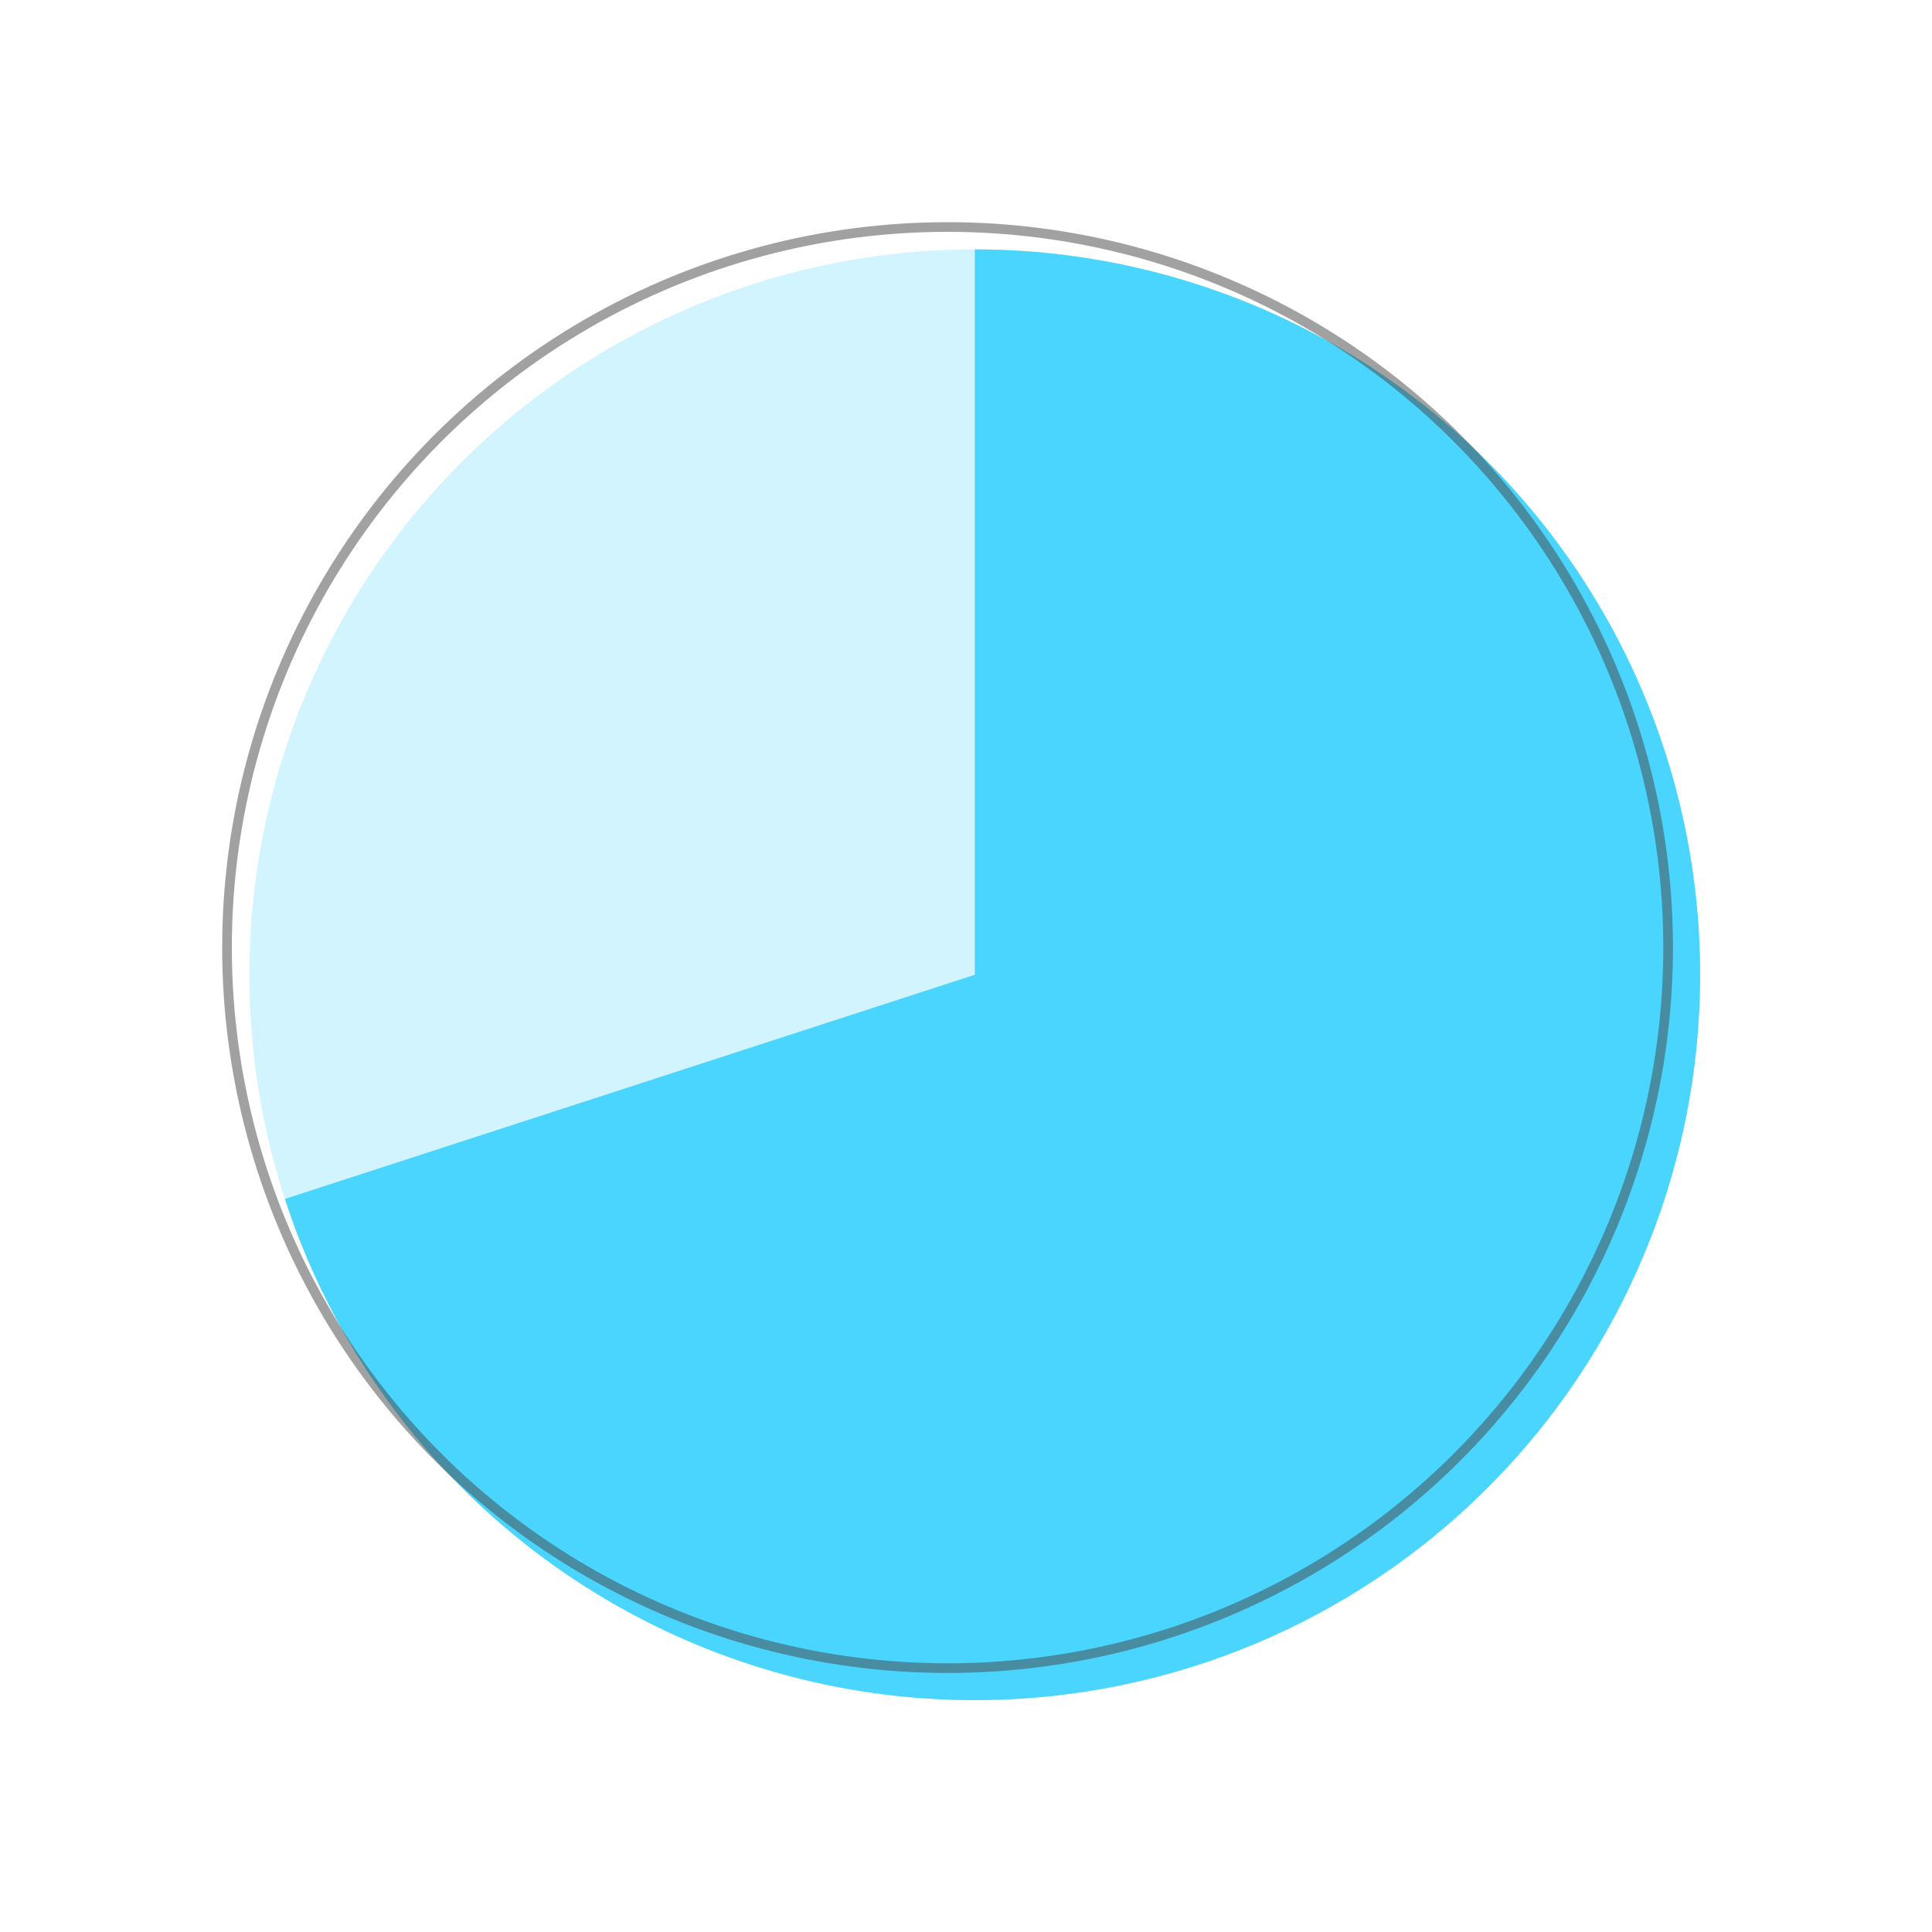
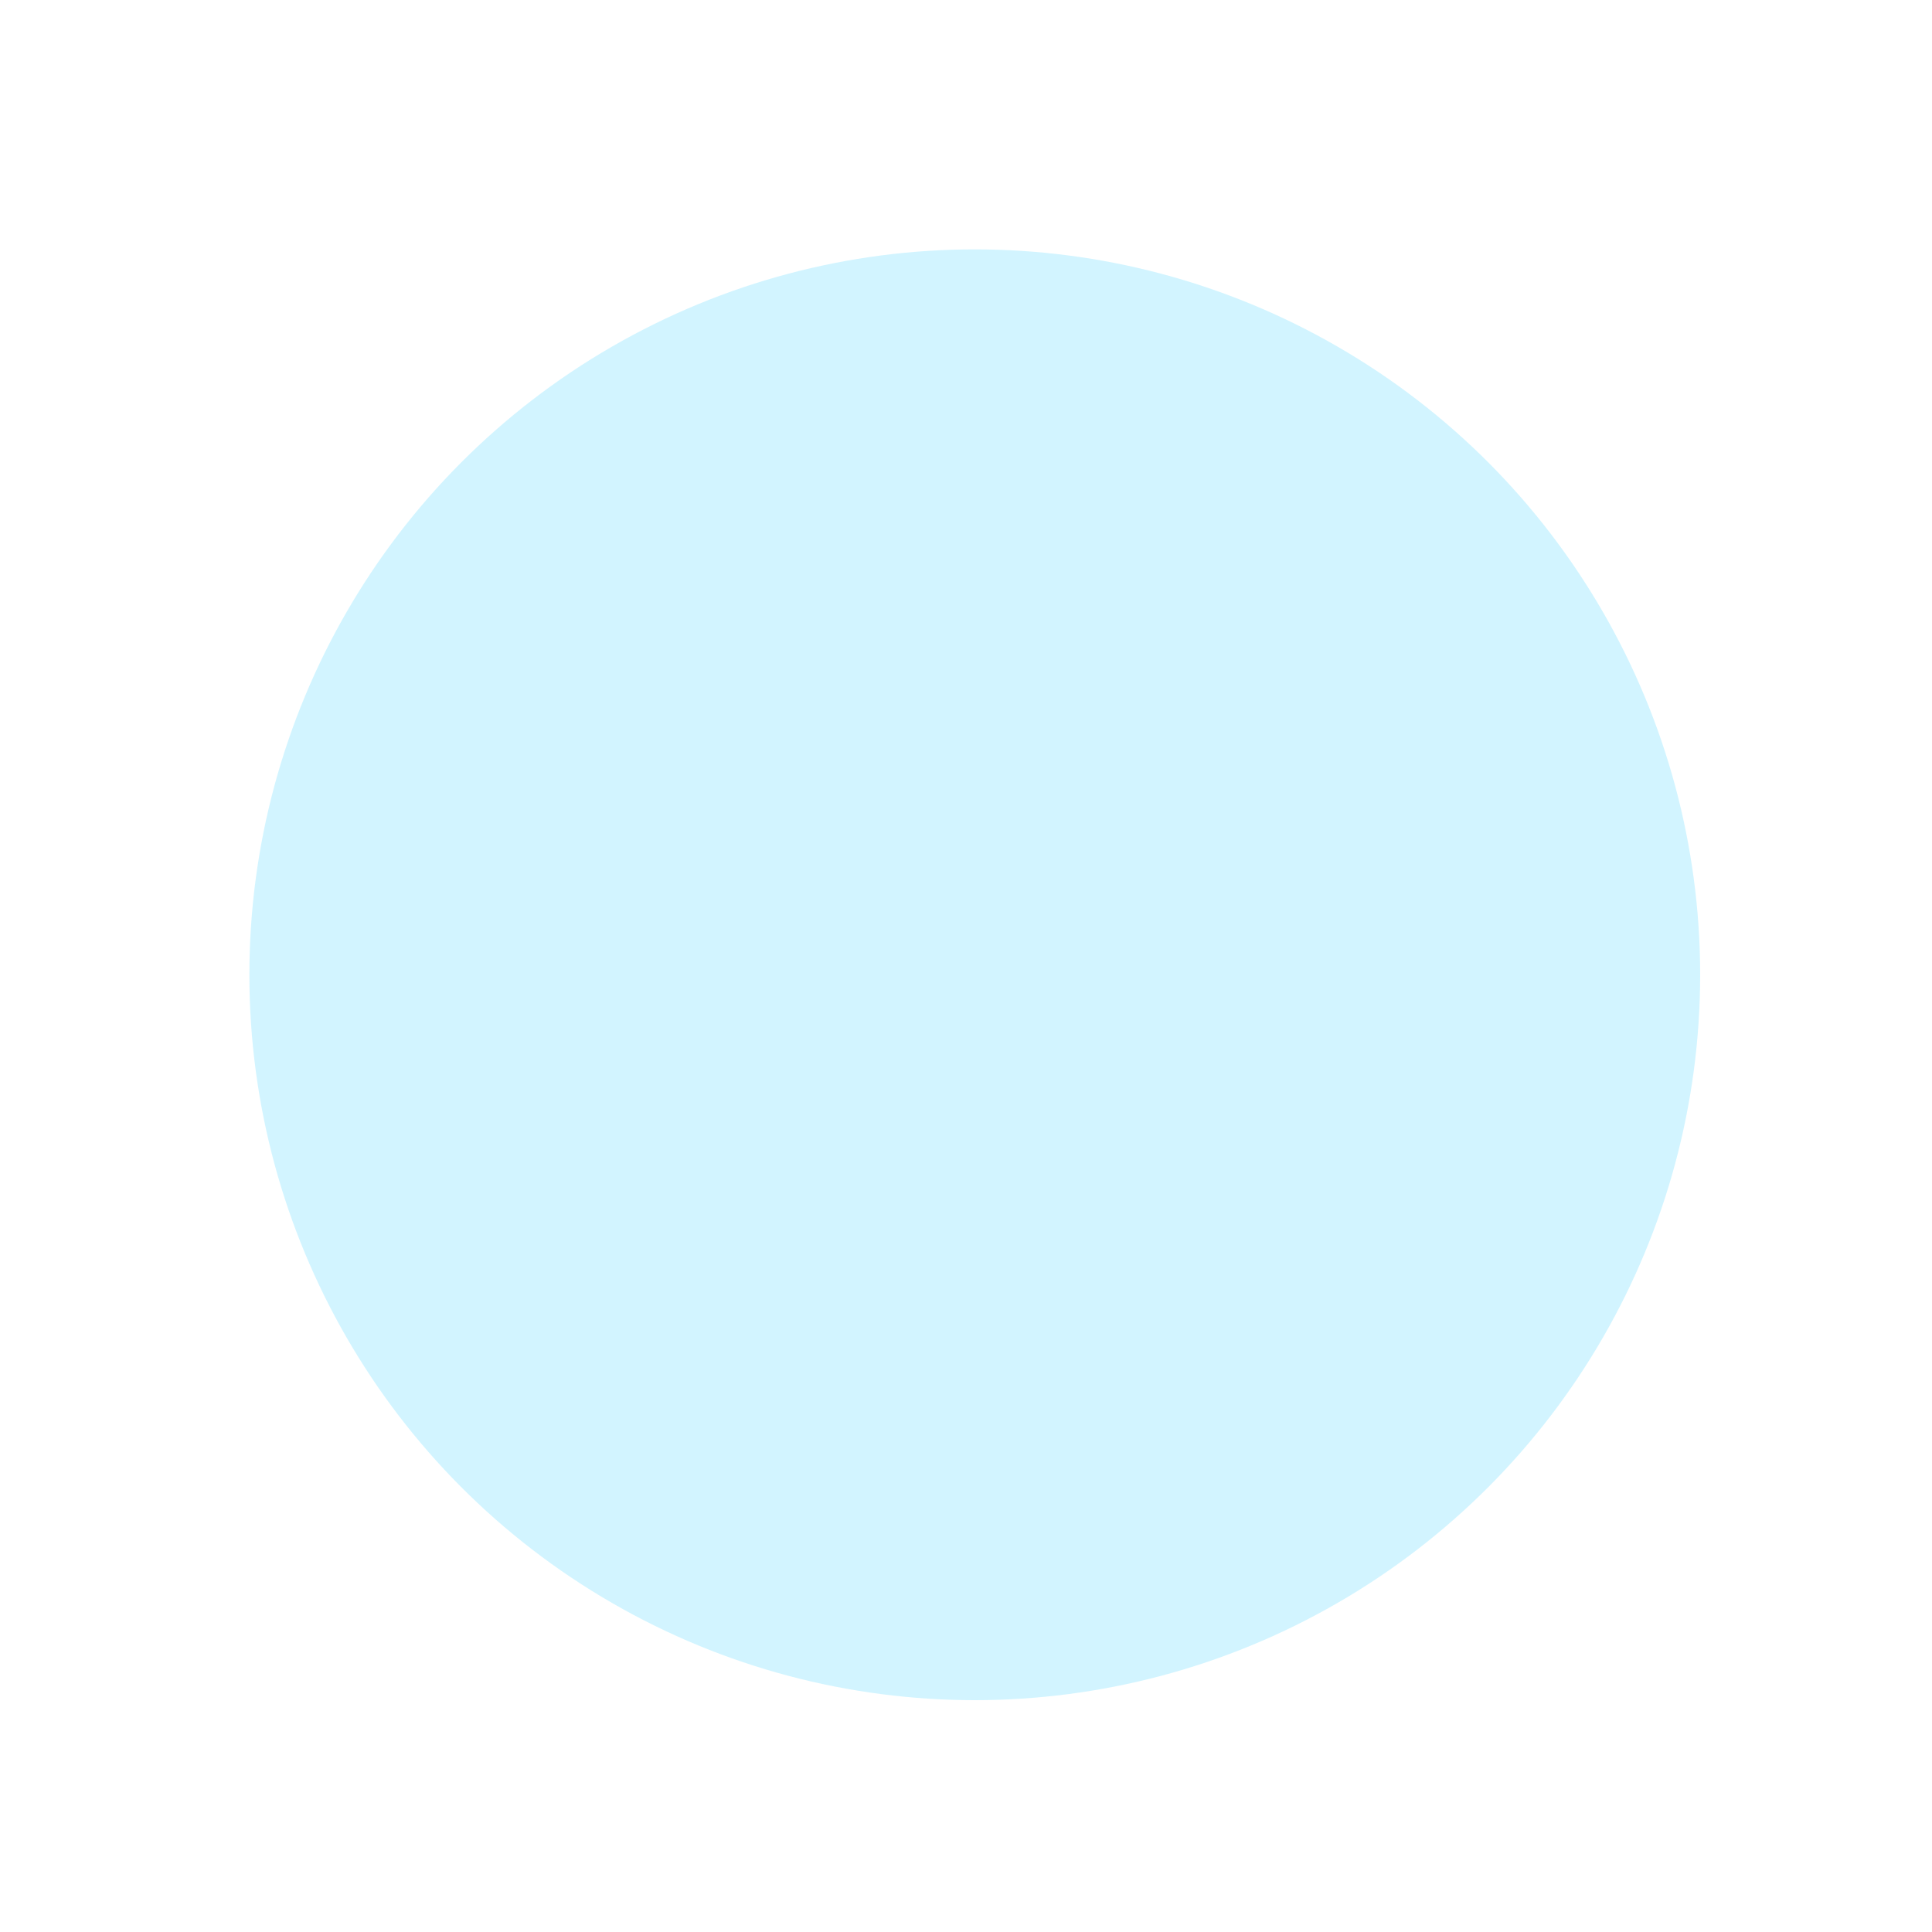
<svg xmlns="http://www.w3.org/2000/svg" width="200" height="200" viewBox="0 0 200 200" fill="none">
  <g style="mix-blend-mode:multiply" opacity="0.25">
    <circle cx="100.908" cy="100.908" r="75.092" fill="#4AD5FF" />
  </g>
  <g style="mix-blend-mode:multiply">
-     <path d="M100.908 25.816C114.757 25.816 128.336 29.646 140.143 36.882C151.951 44.117 161.528 54.478 167.815 66.817C174.103 79.156 176.855 92.994 175.768 106.8C174.682 120.606 169.799 133.842 161.659 145.046C153.519 156.25 142.439 164.984 129.644 170.284C116.85 175.584 102.839 177.242 89.161 175.075C75.483 172.909 62.67 167.002 52.14 158.008C41.609 149.014 33.771 137.284 29.491 124.113L100.908 100.908L100.908 25.816Z" fill="#4AD5FF" />
-   </g>
-   <circle opacity="0.5" cx="98.092" cy="98.092" r="74.592" stroke="#444444" />
+     </g>
</svg>